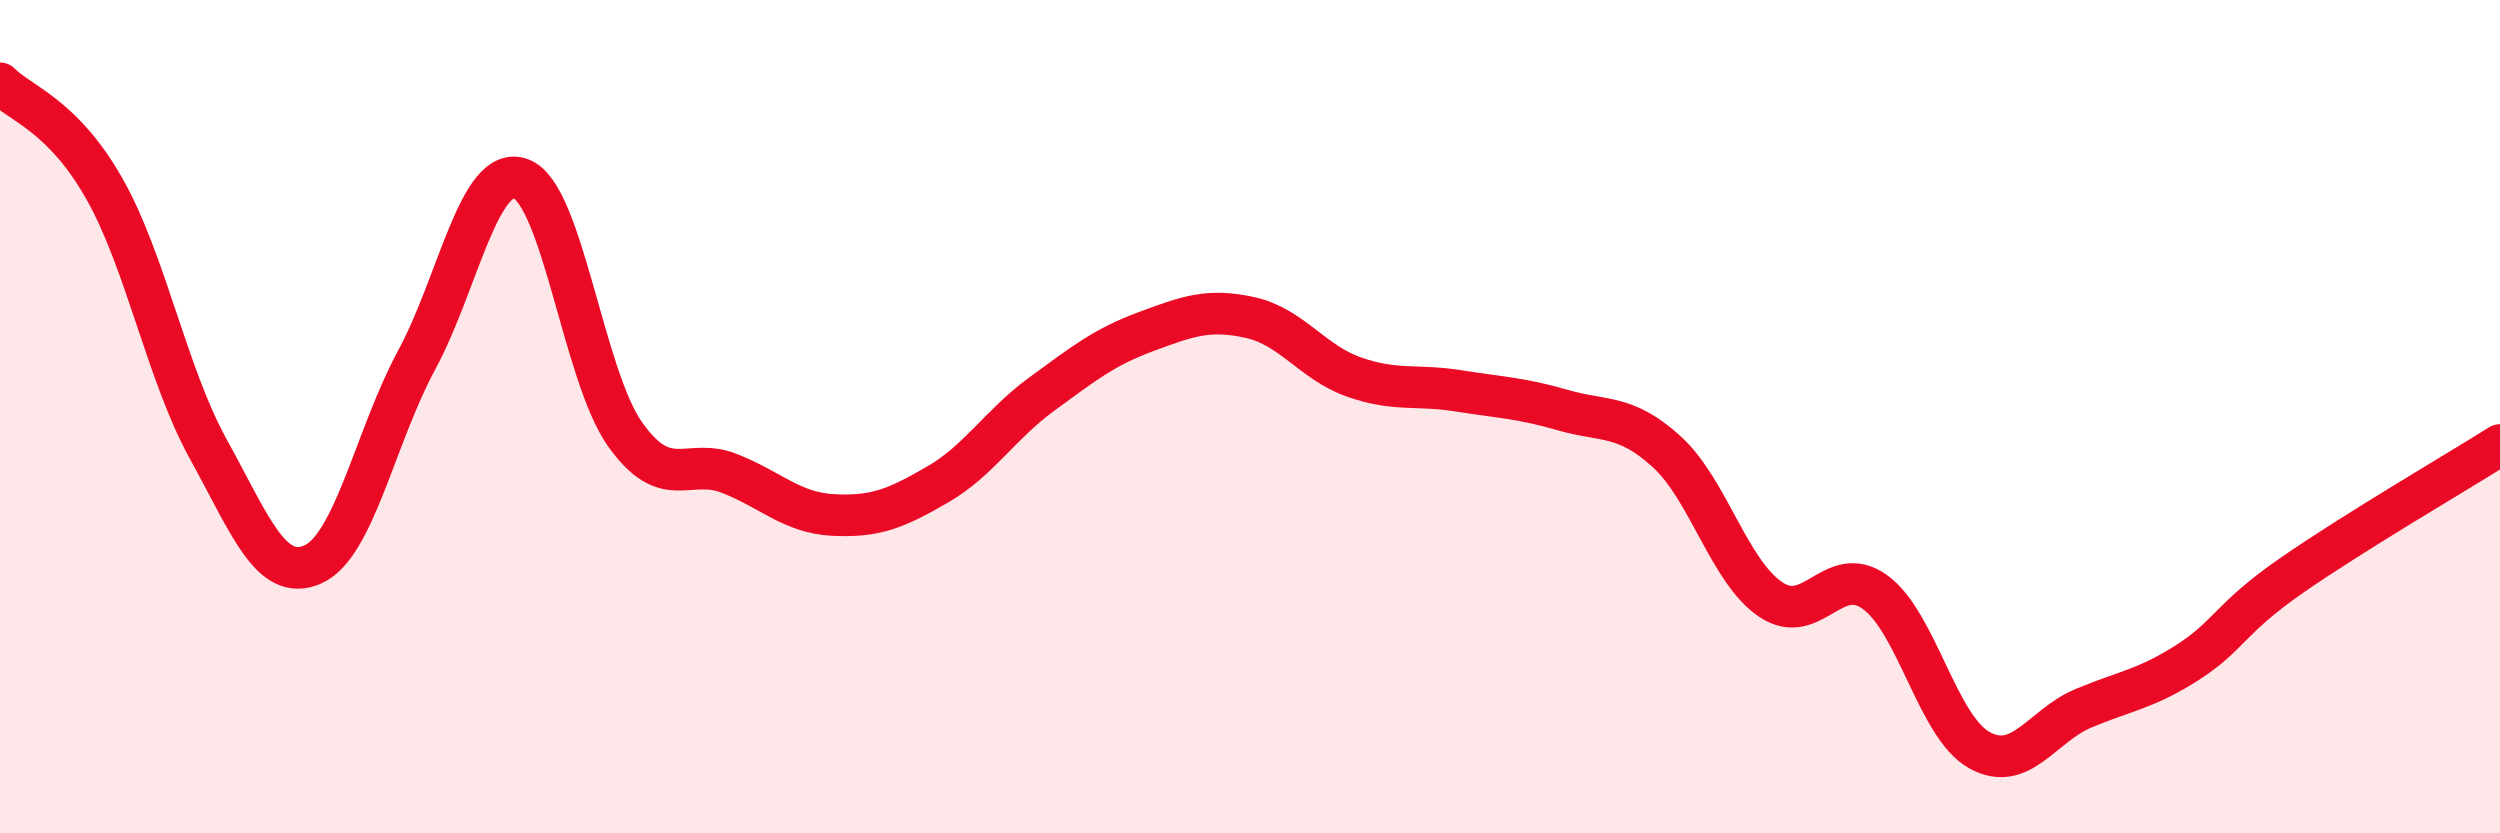
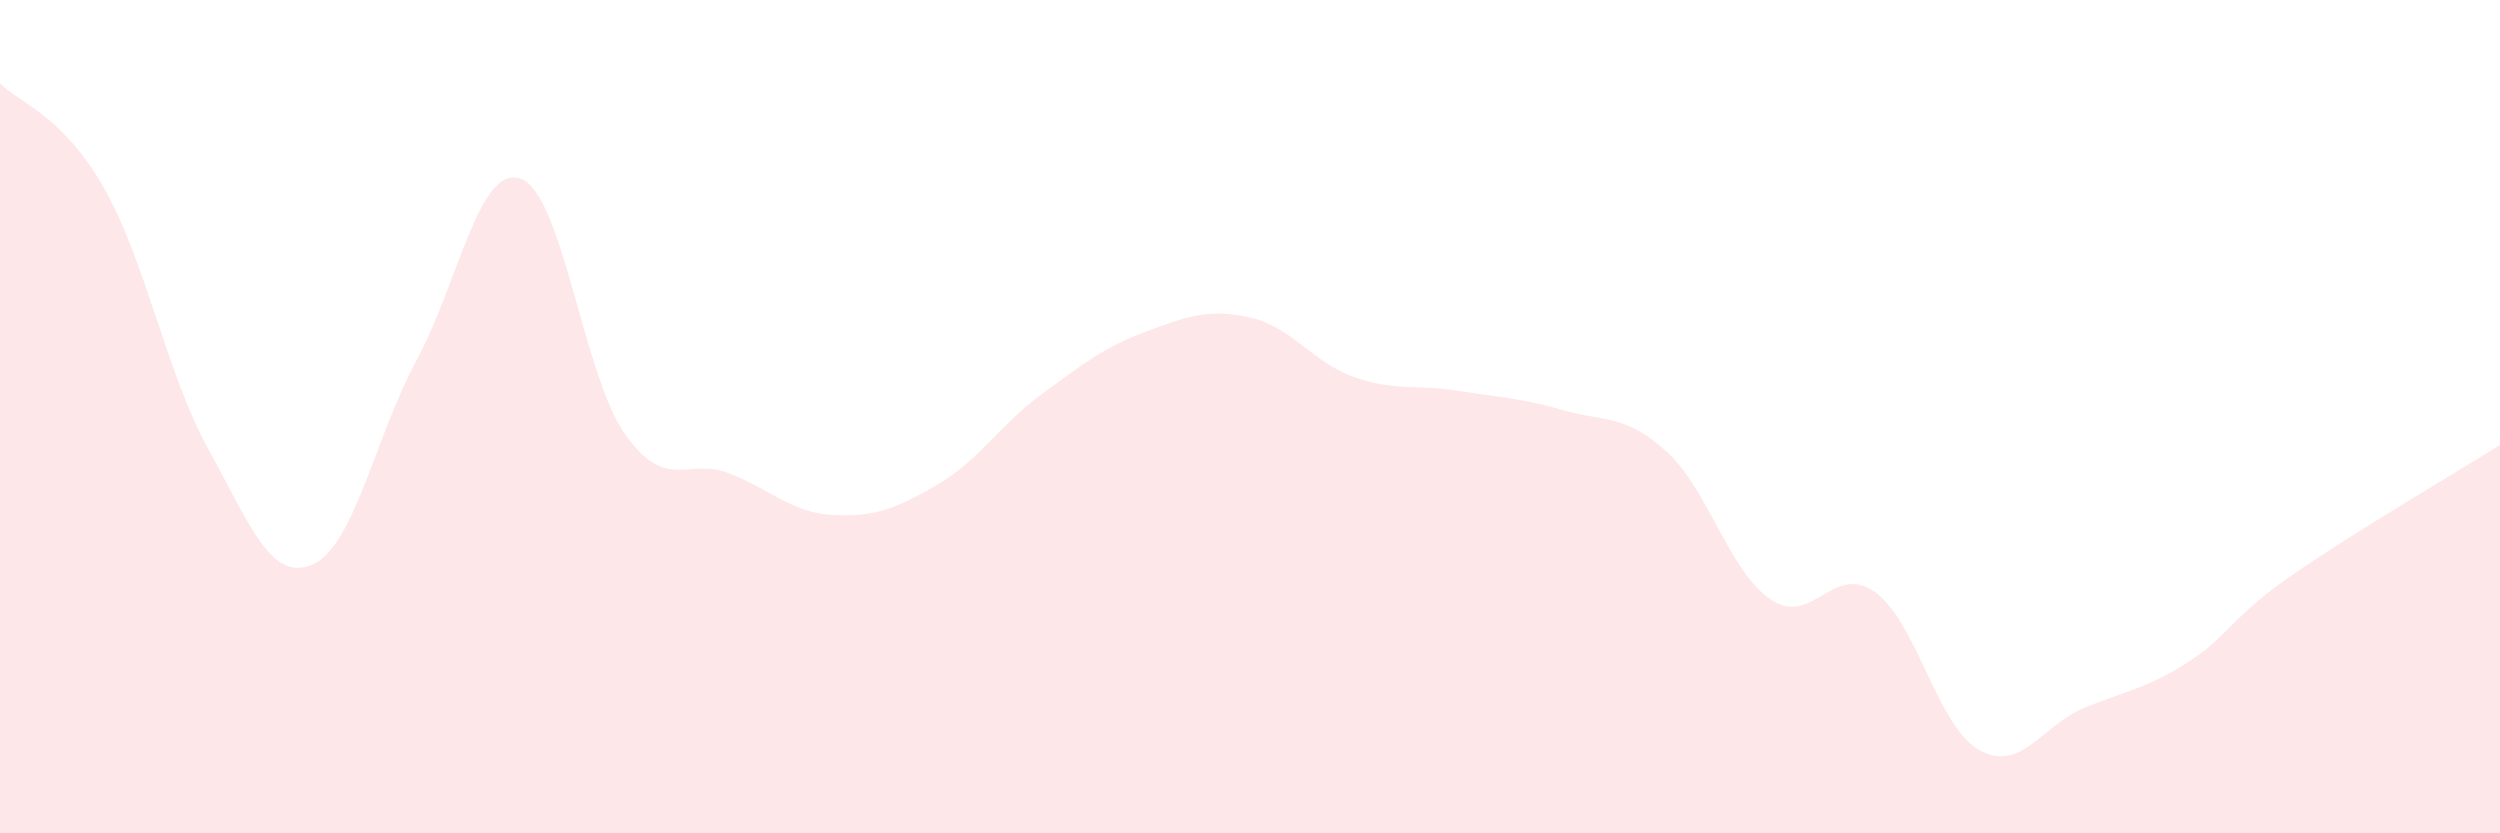
<svg xmlns="http://www.w3.org/2000/svg" width="60" height="20" viewBox="0 0 60 20">
  <path d="M 0,2 C 0.5,2.5 1.5,2.76 2.5,4.52 C 3.5,6.28 4,8.97 5,10.78 C 6,12.59 6.5,13.98 7.5,13.55 C 8.5,13.12 9,10.49 10,8.64 C 11,6.79 11.5,3.93 12.5,4.29 C 13.5,4.65 14,9.01 15,10.42 C 16,11.83 16.5,10.97 17.5,11.36 C 18.5,11.75 19,12.31 20,12.36 C 21,12.41 21.5,12.21 22.5,11.63 C 23.5,11.05 24,10.19 25,9.46 C 26,8.73 26.5,8.33 27.5,7.96 C 28.5,7.59 29,7.4 30,7.62 C 31,7.84 31.5,8.7 32.5,9.05 C 33.5,9.4 34,9.22 35,9.38 C 36,9.54 36.5,9.55 37.5,9.84 C 38.5,10.13 39,9.93 40,10.84 C 41,11.75 41.5,13.72 42.5,14.39 C 43.5,15.06 44,13.49 45,14.21 C 46,14.93 46.5,17.44 47.5,18 C 48.5,18.56 49,17.42 50,17 C 51,16.58 51.5,16.54 52.5,15.9 C 53.5,15.26 53.5,14.85 55,13.81 C 56.5,12.77 59,11.31 60,10.68L60 20L0 20Z" fill="#EB0A25" opacity="0.1" stroke-linecap="round" stroke-linejoin="round" />
-   <path d="M 0,2 C 0.5,2.5 1.5,2.76 2.5,4.52 C 3.5,6.28 4,8.97 5,10.78 C 6,12.59 6.5,13.98 7.5,13.55 C 8.5,13.12 9,10.49 10,8.64 C 11,6.79 11.5,3.93 12.5,4.29 C 13.5,4.65 14,9.01 15,10.42 C 16,11.83 16.5,10.97 17.5,11.36 C 18.5,11.75 19,12.31 20,12.36 C 21,12.41 21.5,12.21 22.5,11.63 C 23.5,11.05 24,10.19 25,9.46 C 26,8.73 26.5,8.33 27.5,7.96 C 28.5,7.59 29,7.4 30,7.62 C 31,7.84 31.5,8.7 32.5,9.05 C 33.5,9.4 34,9.22 35,9.38 C 36,9.54 36.5,9.55 37.5,9.84 C 38.5,10.13 39,9.93 40,10.84 C 41,11.75 41.5,13.72 42.5,14.39 C 43.5,15.06 44,13.49 45,14.21 C 46,14.93 46.5,17.44 47.5,18 C 48.5,18.56 49,17.42 50,17 C 51,16.58 51.5,16.54 52.5,15.9 C 53.5,15.26 53.5,14.85 55,13.81 C 56.5,12.77 59,11.31 60,10.68" stroke="#EB0A25" stroke-width="1" fill="none" stroke-linecap="round" stroke-linejoin="round" />
</svg>